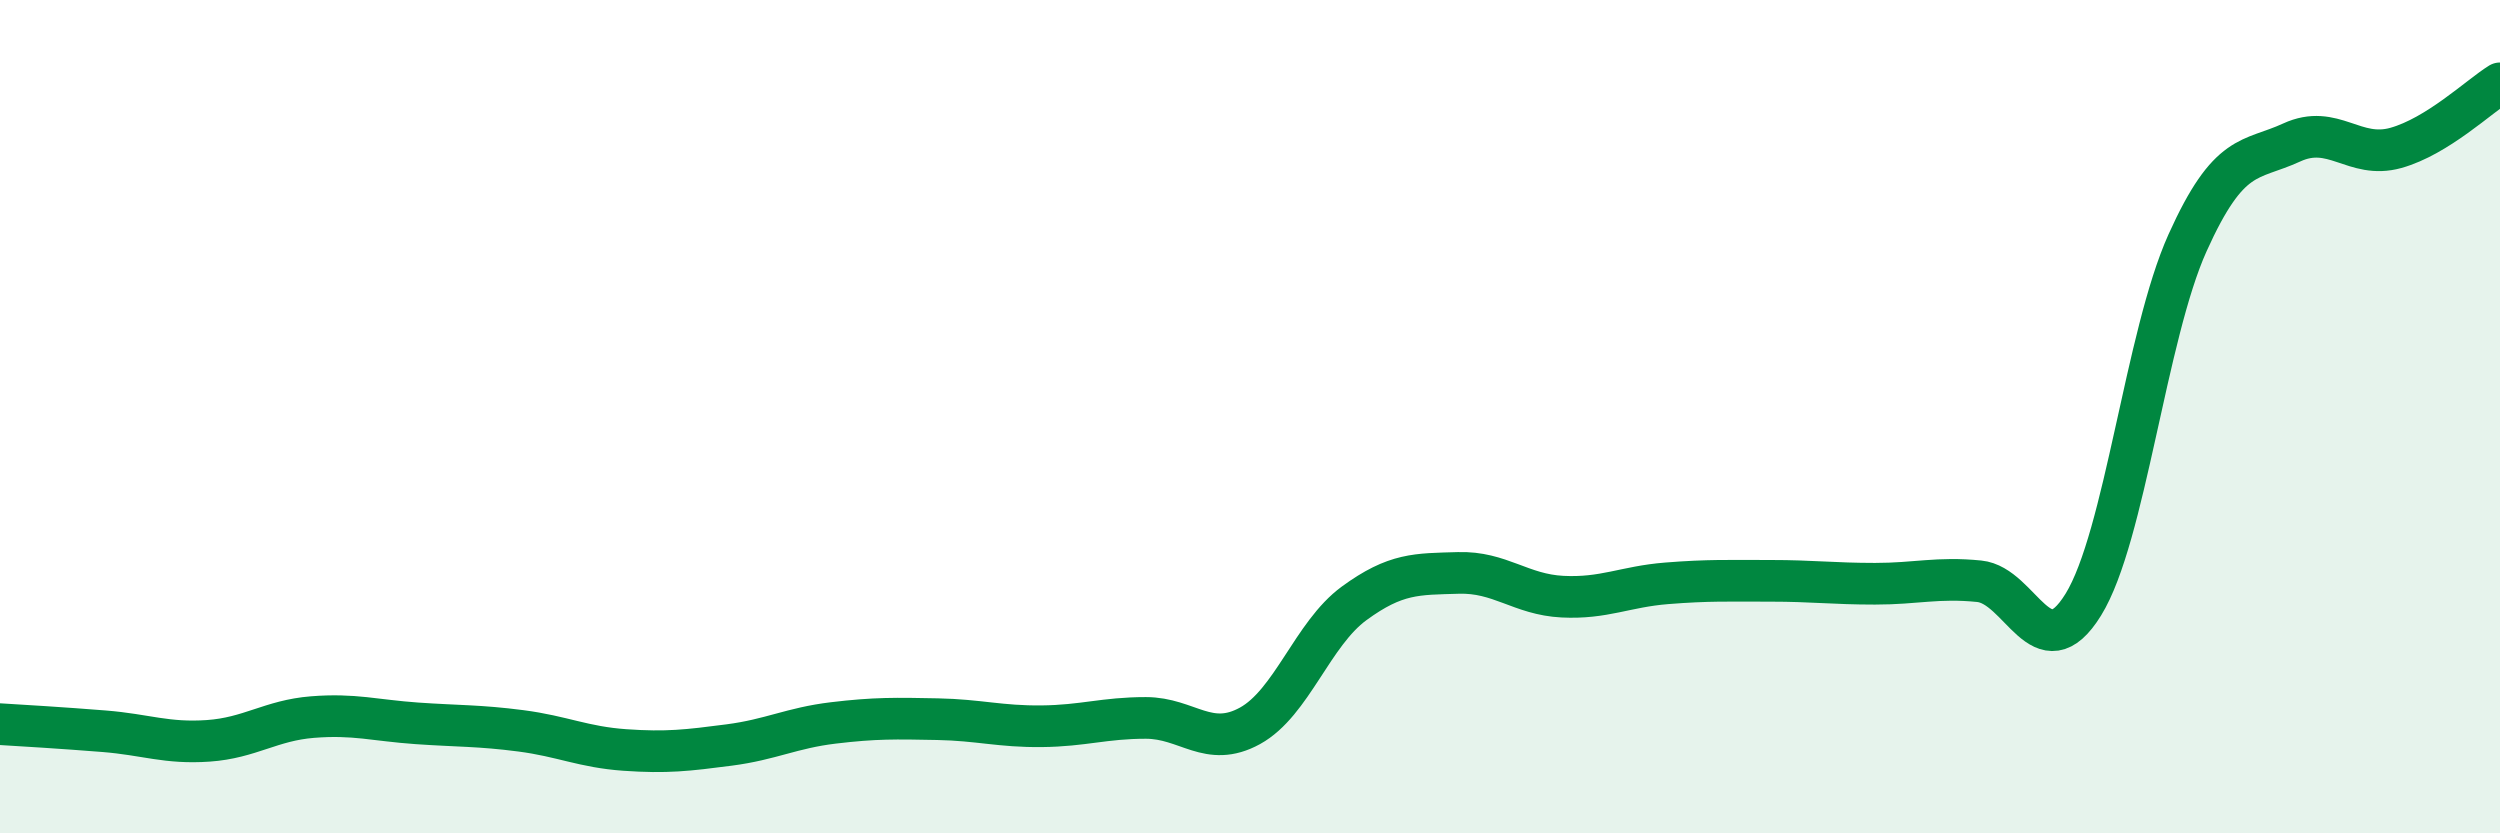
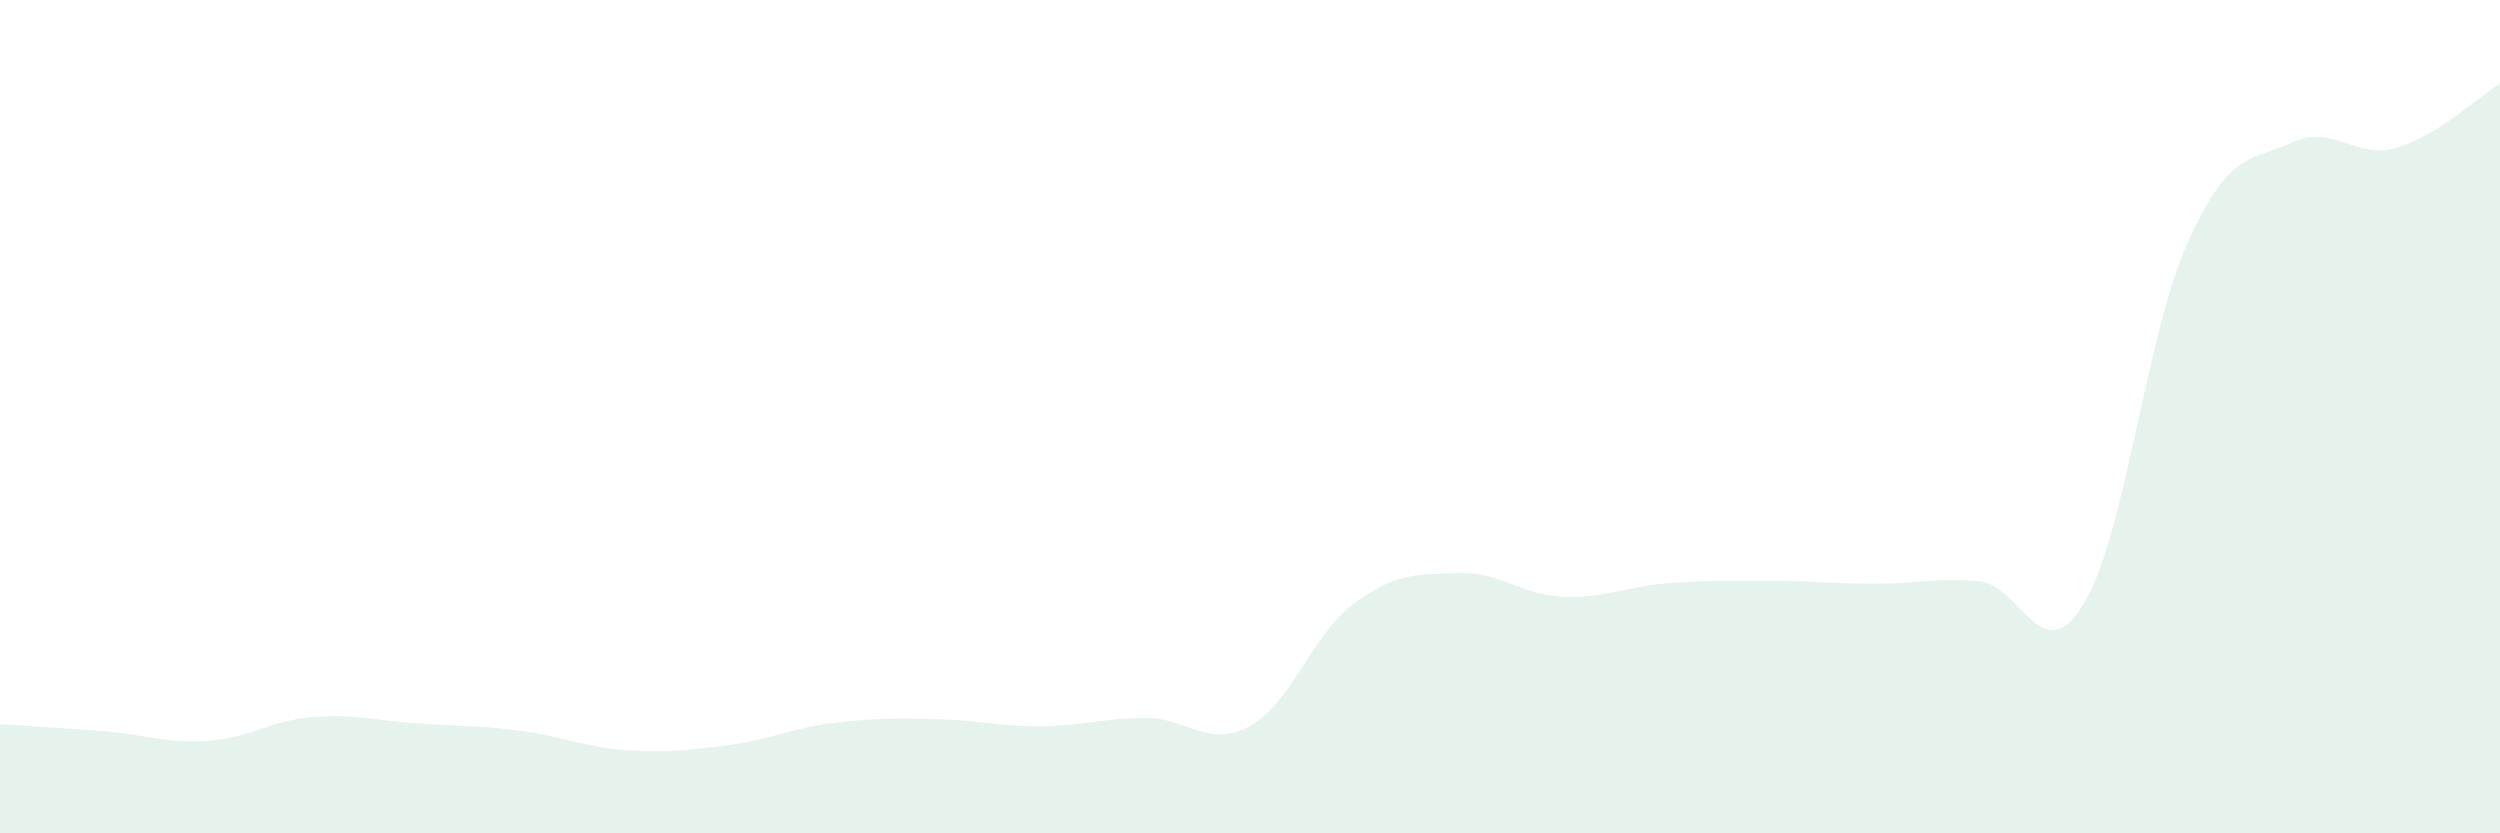
<svg xmlns="http://www.w3.org/2000/svg" width="60" height="20" viewBox="0 0 60 20">
  <path d="M 0,17.38 C 0.5,17.41 1.5,17.47 2.5,17.55 C 3.5,17.63 4,17.85 5,17.78 C 6,17.71 6.5,17.29 7.5,17.21 C 8.5,17.13 9,17.29 10,17.36 C 11,17.43 11.5,17.41 12.5,17.54 C 13.5,17.67 14,17.93 15,18 C 16,18.07 16.5,18.01 17.5,17.88 C 18.5,17.75 19,17.47 20,17.35 C 21,17.23 21.5,17.24 22.5,17.26 C 23.5,17.28 24,17.44 25,17.43 C 26,17.42 26.5,17.23 27.5,17.23 C 28.5,17.23 29,17.97 30,17.42 C 31,16.87 31.5,15.21 32.5,14.48 C 33.5,13.75 34,13.78 35,13.75 C 36,13.72 36.5,14.27 37.5,14.32 C 38.5,14.37 39,14.08 40,14 C 41,13.92 41.5,13.94 42.5,13.94 C 43.5,13.94 44,14.01 45,14.01 C 46,14.01 46.5,13.85 47.5,13.95 C 48.5,14.05 49,16.13 50,14.51 C 51,12.89 51.5,8.05 52.5,5.83 C 53.5,3.61 54,3.88 55,3.42 C 56,2.96 56.5,3.83 57.5,3.55 C 58.5,3.27 59.5,2.31 60,2L60 20L0 20Z" fill="#008740" opacity="0.1" stroke-linecap="round" stroke-linejoin="round" />
-   <path d="M 0,17.38 C 0.5,17.41 1.5,17.47 2.5,17.55 C 3.5,17.63 4,17.85 5,17.78 C 6,17.71 6.5,17.29 7.5,17.21 C 8.5,17.13 9,17.29 10,17.36 C 11,17.43 11.5,17.41 12.5,17.54 C 13.5,17.67 14,17.93 15,18 C 16,18.07 16.5,18.01 17.5,17.88 C 18.5,17.75 19,17.47 20,17.35 C 21,17.23 21.5,17.24 22.5,17.26 C 23.5,17.28 24,17.44 25,17.43 C 26,17.42 26.5,17.23 27.5,17.23 C 28.5,17.23 29,17.97 30,17.42 C 31,16.87 31.5,15.21 32.5,14.48 C 33.5,13.75 34,13.78 35,13.75 C 36,13.72 36.5,14.27 37.5,14.32 C 38.5,14.37 39,14.08 40,14 C 41,13.92 41.5,13.94 42.5,13.94 C 43.5,13.94 44,14.01 45,14.01 C 46,14.01 46.5,13.85 47.5,13.95 C 48.5,14.05 49,16.13 50,14.51 C 51,12.89 51.5,8.05 52.5,5.83 C 53.5,3.61 54,3.88 55,3.42 C 56,2.96 56.5,3.83 57.5,3.55 C 58.5,3.27 59.5,2.31 60,2" stroke="#008740" stroke-width="1" fill="none" stroke-linecap="round" stroke-linejoin="round" />
</svg>